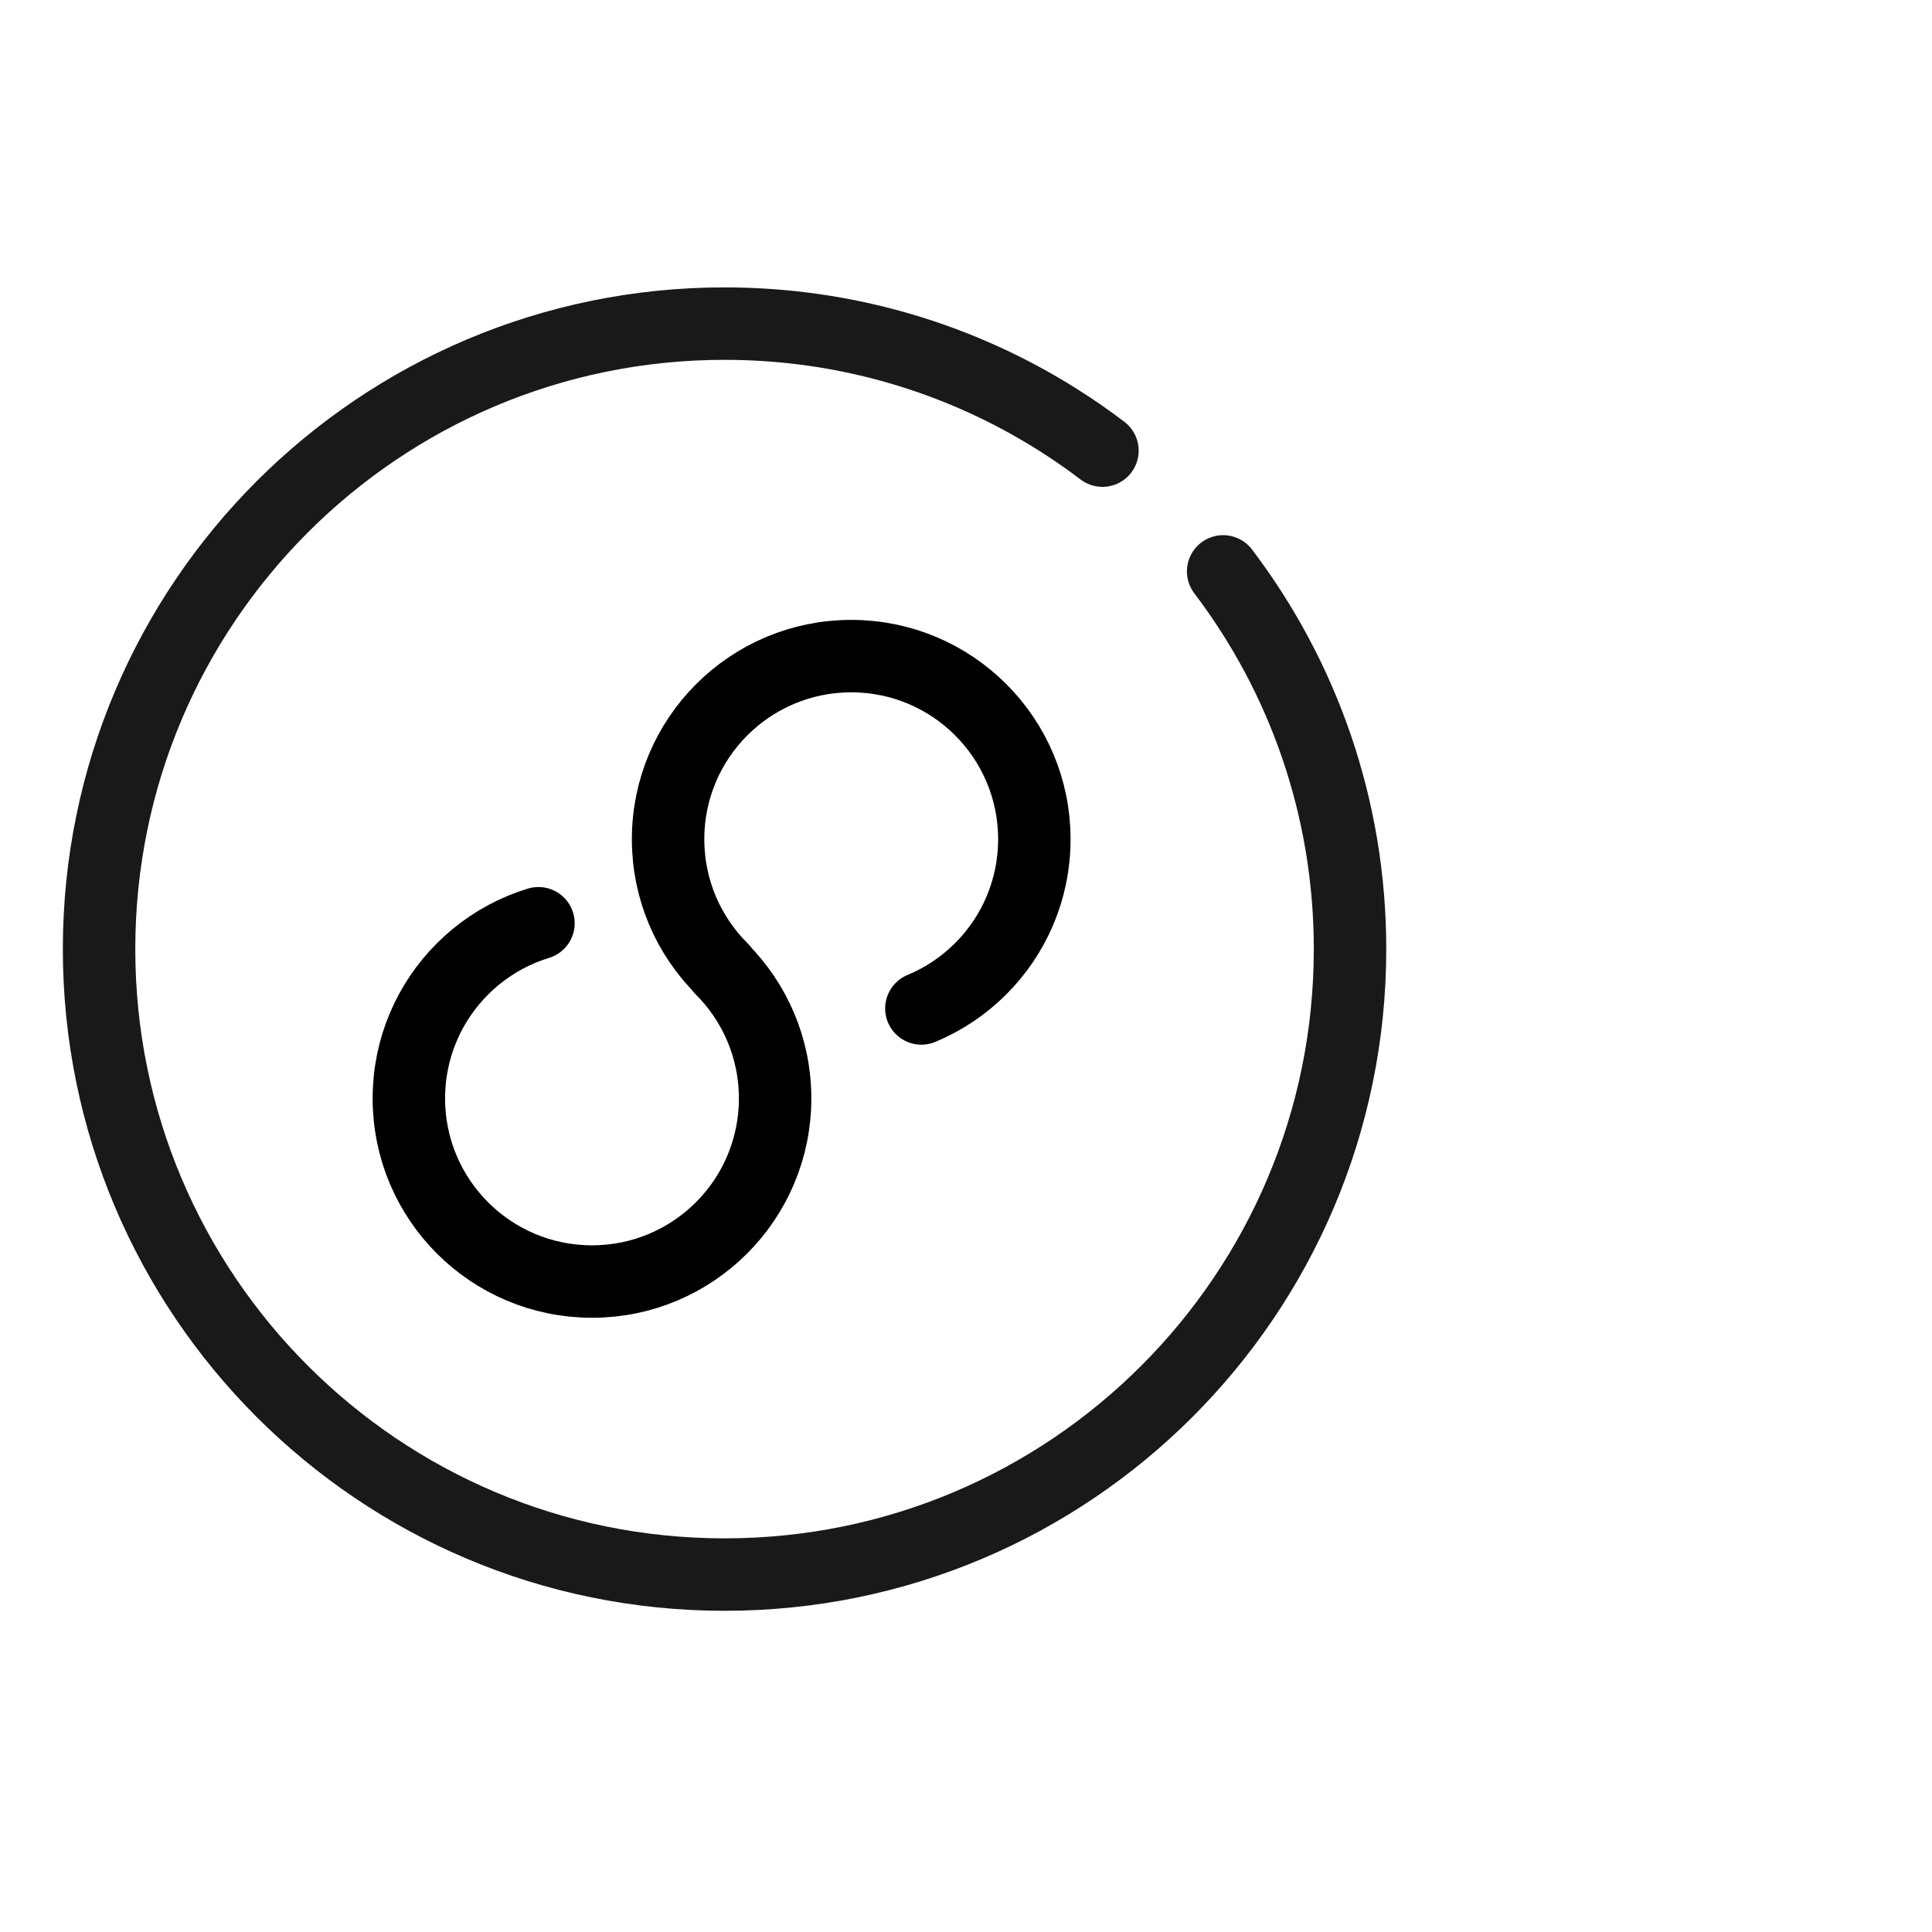
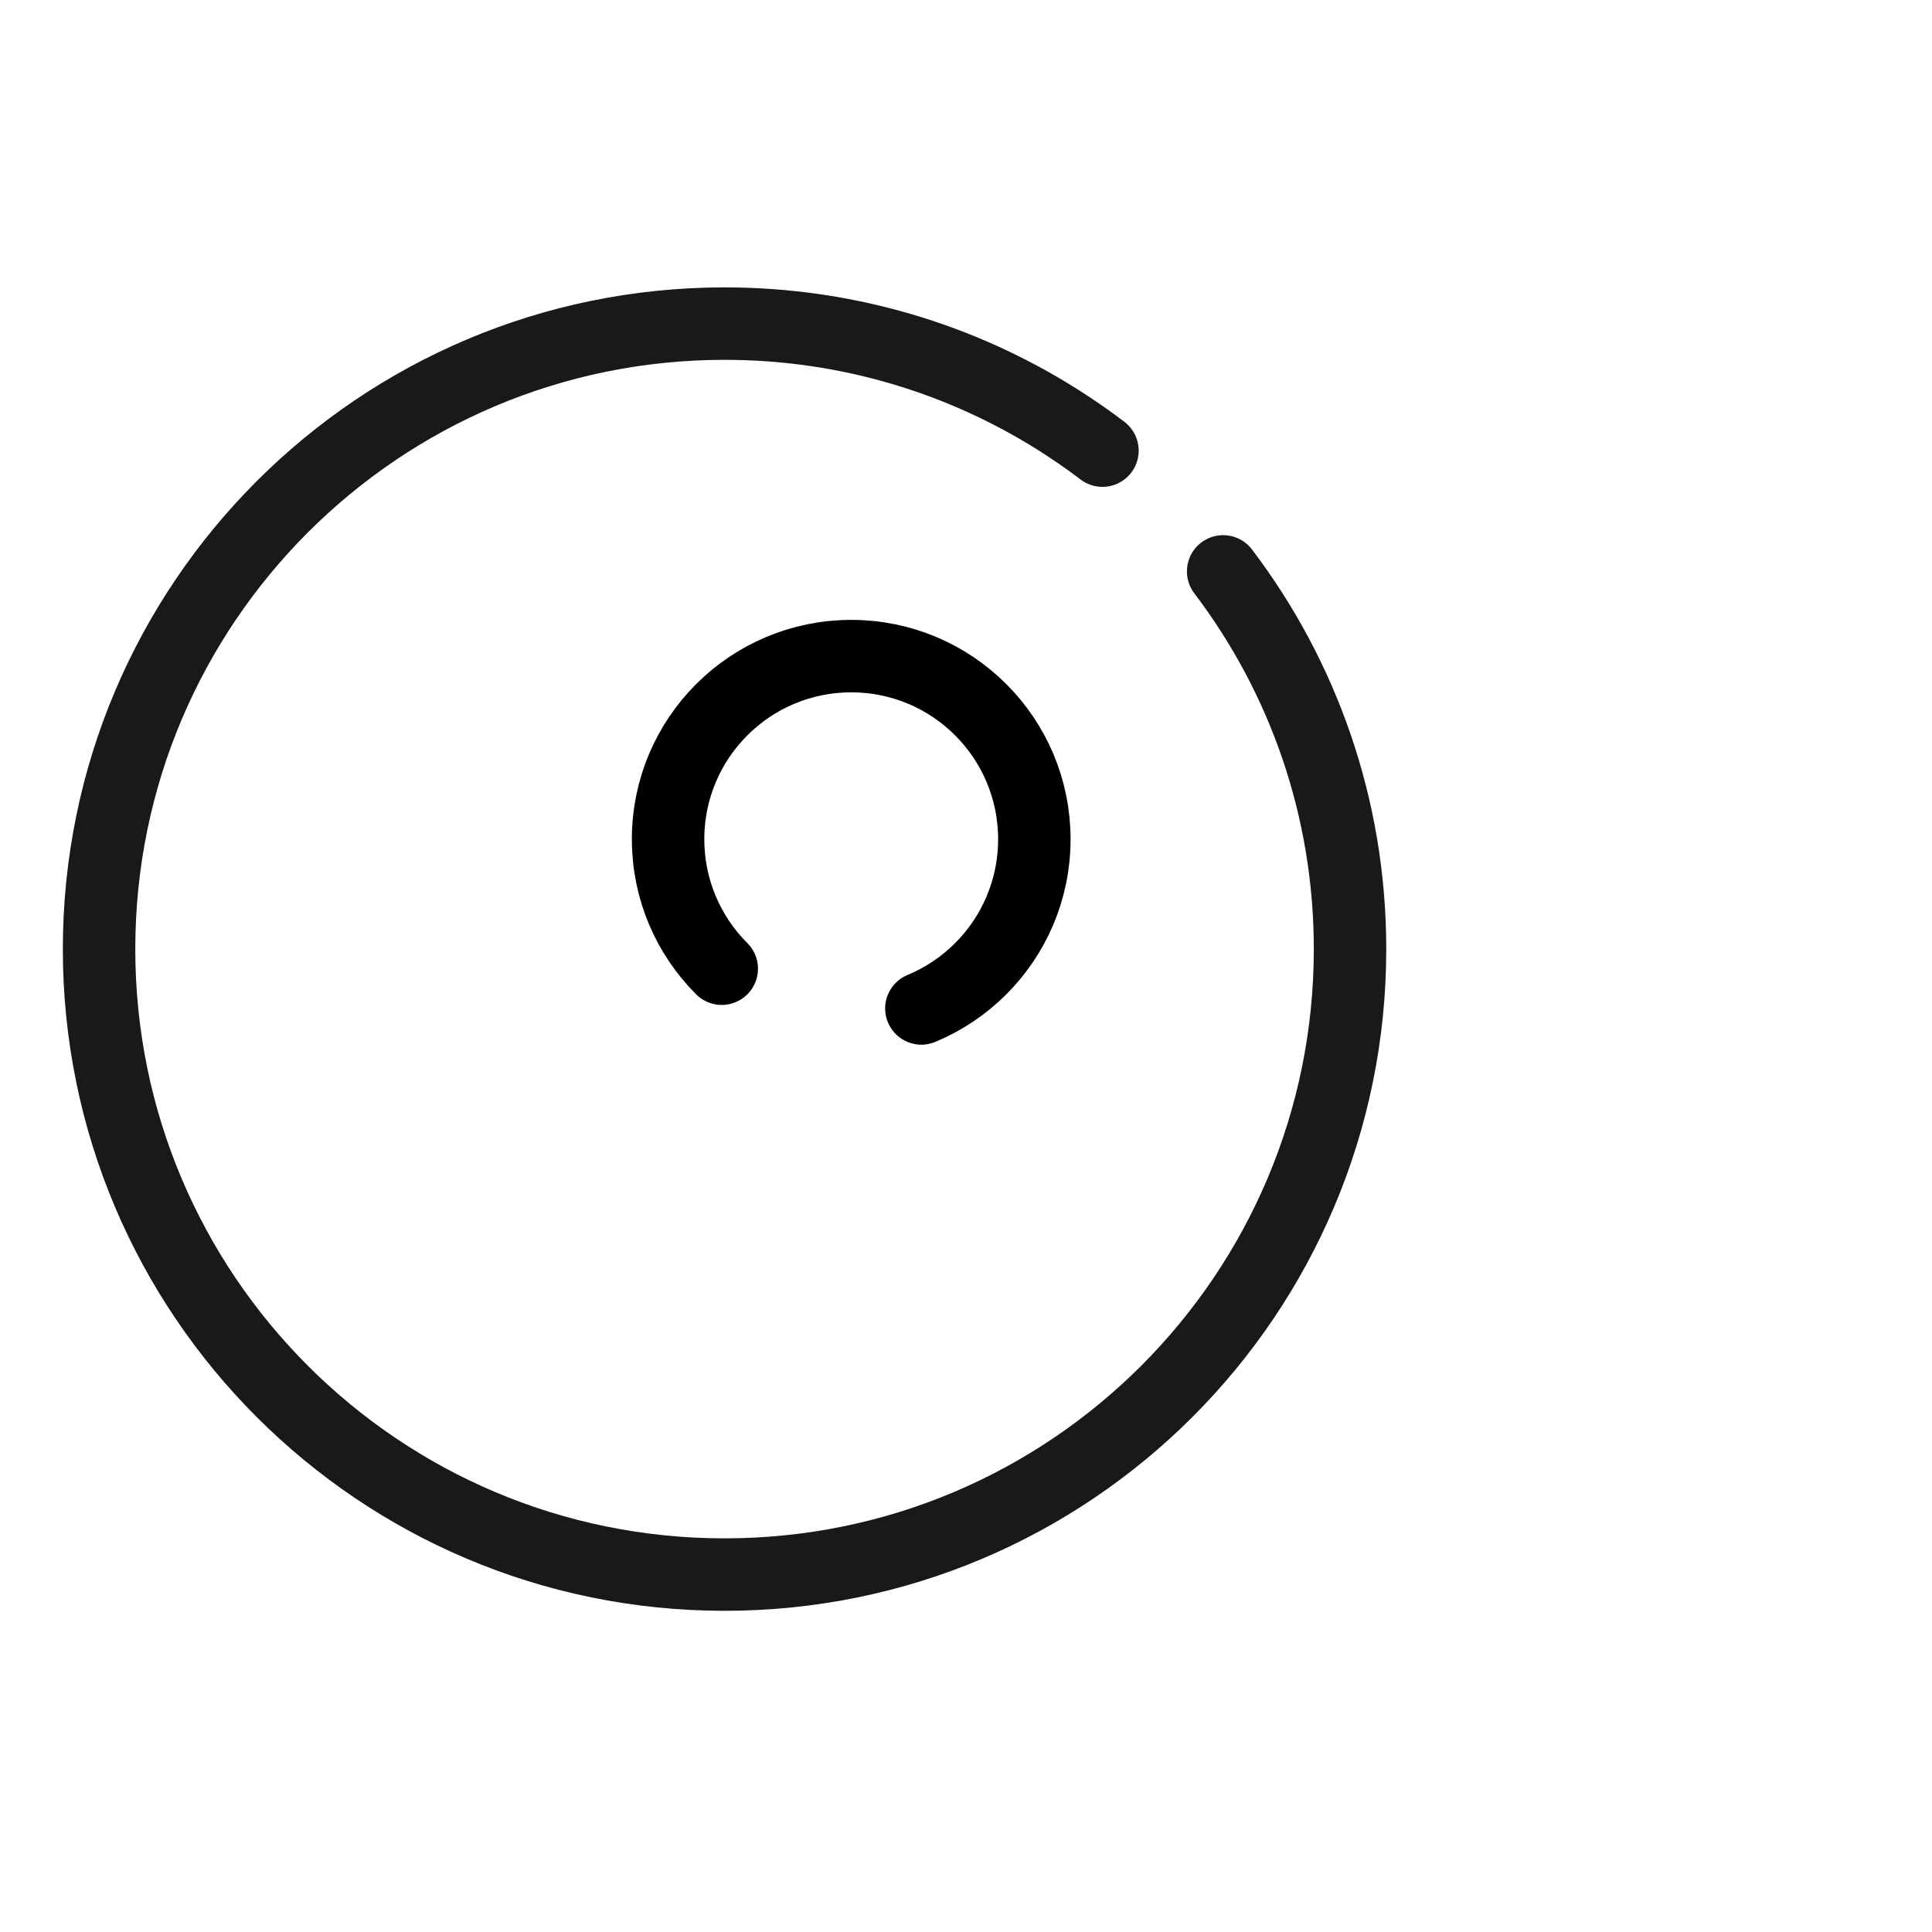
<svg xmlns="http://www.w3.org/2000/svg" viewBox="0 0 40 40" width="40" height="40" fill="none" customFrame="#000000">
  <g id="icon_mb_1">
    <rect id="矩形 40" width="40" height="40" x="0" y="0" opacity="0" fill="rgb(196,196,196)" />
    <g id="组合 18505">
      <g id="icon_1">
        <path id="path1" d="M1.702 19.639C1.702 17.616 1.695 15.593 1.702 13.57C1.698 12.591 1.822 11.615 2.07 10.667C2.615 8.659 3.958 7.467 6.018 7.005C7.051 6.787 8.106 6.686 9.163 6.701C13.147 6.701 17.132 6.701 21.117 6.701C22.124 6.695 23.128 6.807 24.106 7.035C26.229 7.541 27.503 8.85 27.988 10.909C28.206 11.883 28.31 12.877 28.298 13.873C28.298 17.795 28.298 21.717 28.298 25.639C28.304 26.609 28.189 27.577 27.956 28.521C27.437 30.588 26.087 31.822 23.971 32.295C22.938 32.511 21.883 32.613 20.827 32.598C16.859 32.598 12.891 32.598 8.924 32.598C7.91 32.606 6.898 32.496 5.911 32.27C3.779 31.764 2.499 30.449 2.015 28.379C1.768 27.327 1.702 26.272 1.702 25.208C1.702 23.352 1.702 21.496 1.702 19.639Z" opacity="0" fill="rgb(255,255,255)" fill-rule="evenodd" />
        <path id="path1" d="M1.702 13.57C1.698 12.591 1.822 11.615 2.07 10.667C2.615 8.659 3.958 7.467 6.018 7.005C7.051 6.787 8.106 6.686 9.163 6.701C13.147 6.701 17.132 6.701 21.117 6.701C22.124 6.695 23.128 6.807 24.106 7.035C26.229 7.541 27.503 8.85 27.988 10.909C28.206 11.883 28.31 12.877 28.298 13.873C28.298 17.795 28.298 21.717 28.298 25.639C28.304 26.609 28.189 27.577 27.956 28.521C27.437 30.588 26.087 31.822 23.971 32.295C22.938 32.511 21.883 32.613 20.827 32.598C16.859 32.598 12.891 32.598 8.924 32.598C7.91 32.606 6.898 32.496 5.911 32.27C3.779 31.764 2.499 30.449 2.015 28.379C1.768 27.327 1.702 26.272 1.702 25.208C1.702 23.352 1.702 21.496 1.702 19.639C1.702 17.616 1.695 15.593 1.702 13.57Z" opacity="0" fill-rule="evenodd" stroke="rgb(255,255,255)" stroke-opacity="0" stroke-width="1.5" />
        <path id="path5" d="M22.825 9.33C22.523 9.1 22.21 8.884 21.888 8.681C19.893 7.426 17.532 6.7 15.001 6.7C7.849 6.7 2.051 12.498 2.051 19.65C2.051 26.802 7.849 32.6 15.001 32.6C22.153 32.6 27.951 26.802 27.951 19.65C27.951 16.712 26.973 14.003 25.324 11.83" fill="rgb(255,255,255)" fill-opacity="0" fill-rule="evenodd" />
        <path id="path5" d="M22.825 9.33C22.523 9.1 22.21 8.884 21.888 8.681C19.893 7.426 17.532 6.7 15.001 6.7C7.849 6.7 2.051 12.498 2.051 19.65C2.051 26.802 7.849 32.6 15.001 32.6C22.153 32.6 27.951 26.802 27.951 19.65C27.951 16.712 26.973 14.003 25.324 11.83" fill-rule="evenodd" stroke="rgb(25,25,25)" stroke-linecap="round" stroke-linejoin="round" stroke-width="1.5" />
        <path id="椭圆 1238" d="M14.943 20.056C14.256 19.37 13.832 18.422 13.832 17.375C13.832 15.281 15.53 13.584 17.624 13.584C19.718 13.584 21.415 15.281 21.415 17.375C21.415 18.422 20.991 19.37 20.305 20.056C19.956 20.405 19.539 20.687 19.076 20.879" stroke="rgb(0,0,0)" stroke-linecap="round" stroke-linejoin="round" stroke-width="1.5" />
-         <path id="椭圆 1239" d="M14.938 20.061C15.624 20.747 16.048 21.695 16.048 22.742C16.048 24.836 14.351 26.533 12.257 26.533C10.162 26.533 8.465 24.836 8.465 22.742C8.465 21.695 8.889 20.747 9.575 20.061C9.924 19.712 10.341 19.43 10.804 19.238C10.916 19.192 11.031 19.151 11.148 19.115" stroke="rgb(0,0,0)" stroke-linecap="round" stroke-linejoin="round" stroke-width="1.5" />
        <rect id="bg" width="28" height="28" x="1" y="6" opacity="0" />
        <g id="账号备份">
          <g id="编组 17" />
        </g>
      </g>
    </g>
  </g>
</svg>